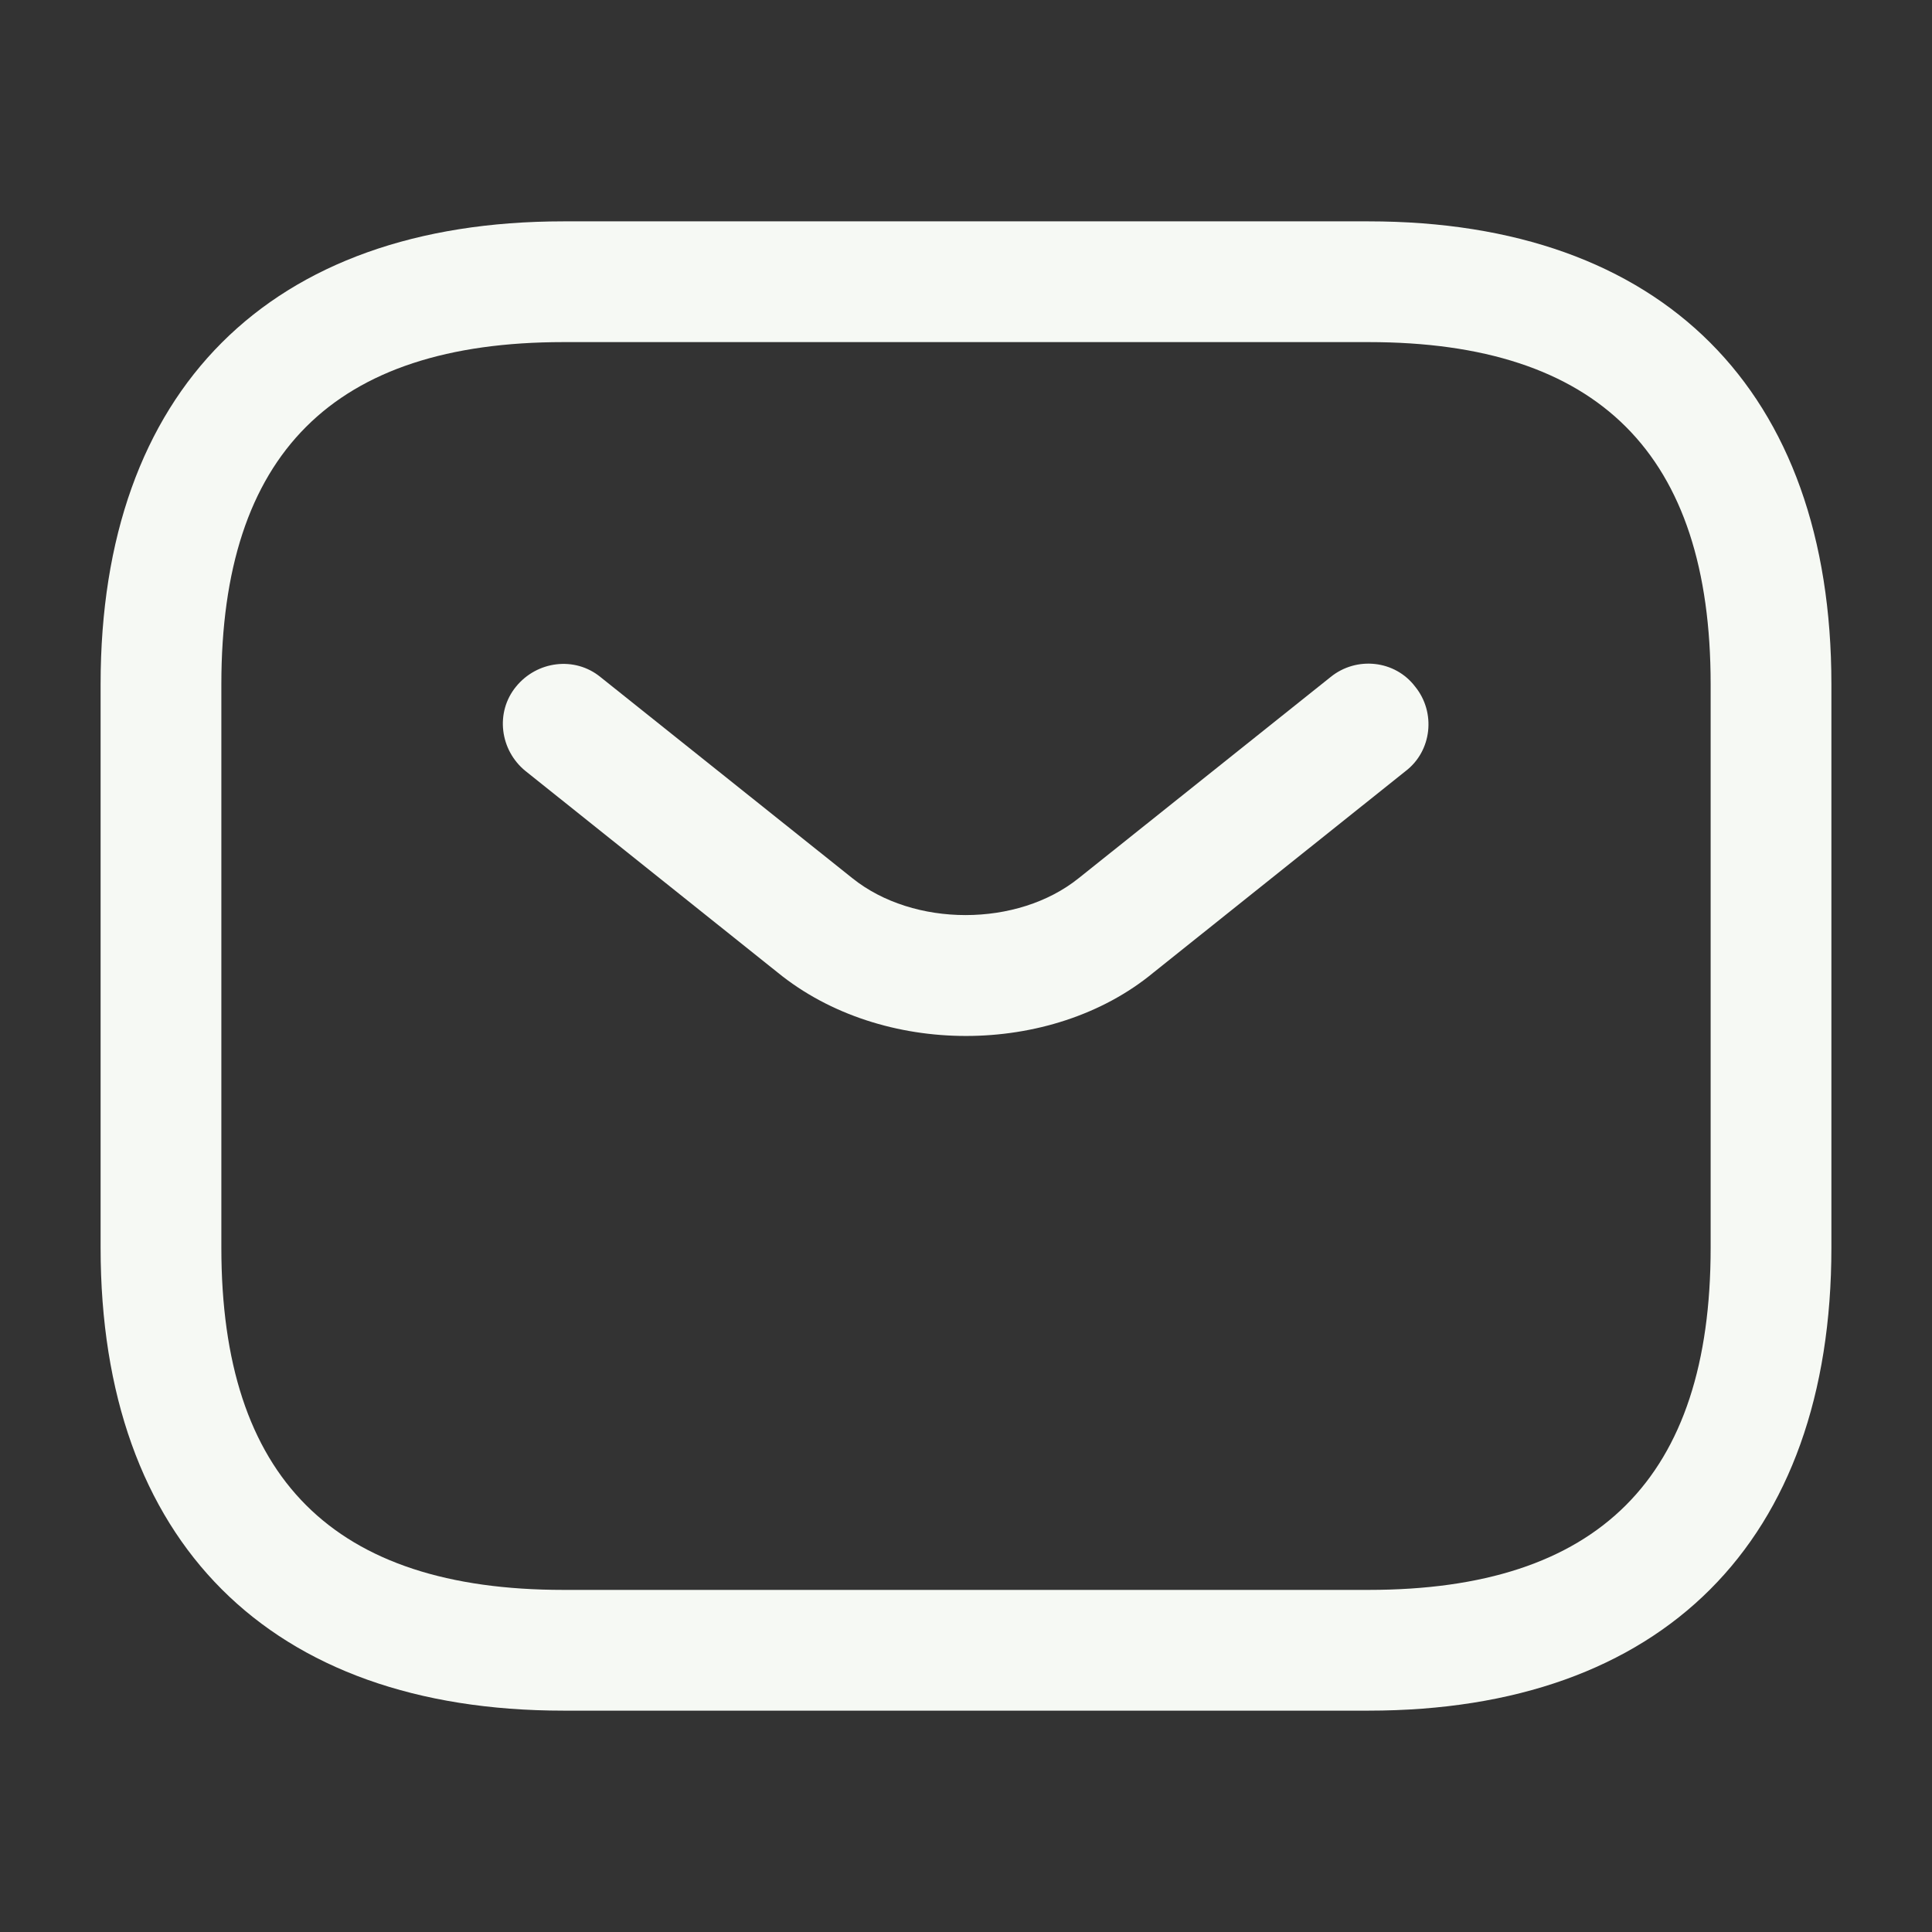
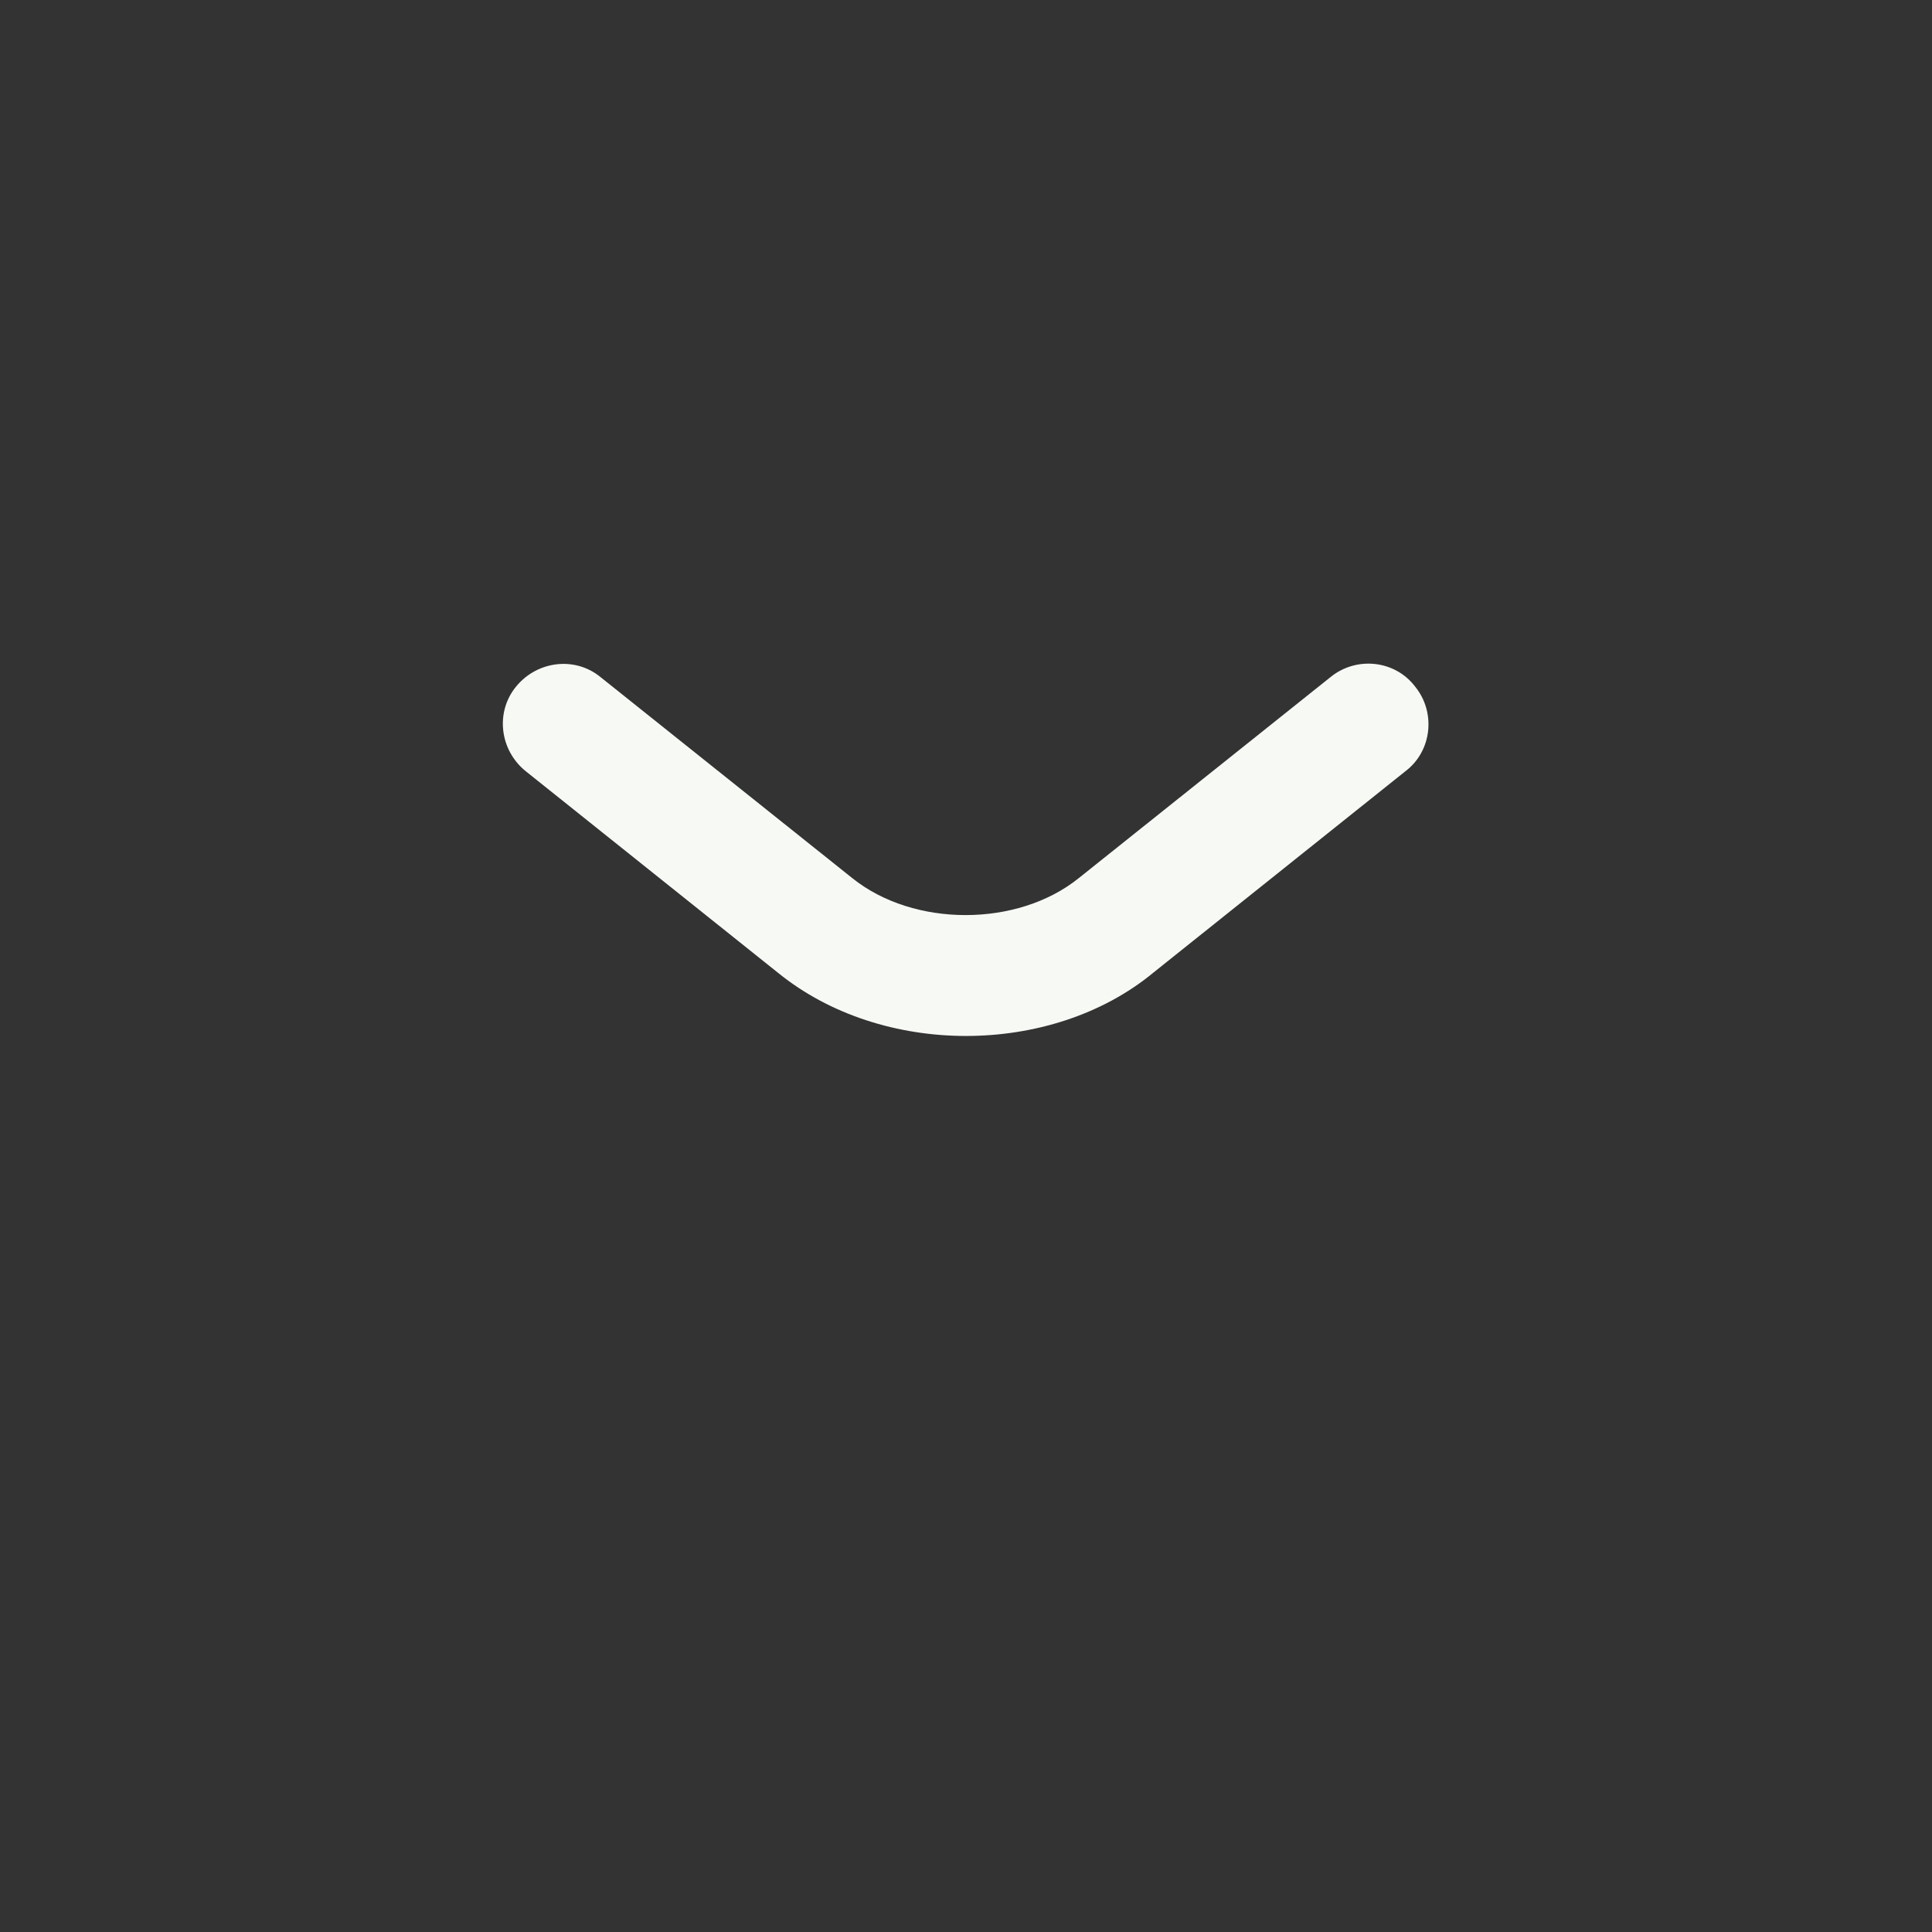
<svg xmlns="http://www.w3.org/2000/svg" width="14" height="14" viewBox="0 0 14 14" fill="none">
  <rect x="0" y="0" width="14" height="14" fill="#333333" stroke="none" />
-   <path d="M9.917 12.396H4.083C1.954 12.396 0.729 11.171 0.729 9.042V4.958C0.729 2.829 1.954 1.604 4.083 1.604H9.917C12.046 1.604 13.271 2.829 13.271 4.958V9.042C13.271 11.171 12.046 12.396 9.917 12.396ZM4.083 2.479C2.415 2.479 1.604 3.29 1.604 4.958V9.042C1.604 10.71 2.415 11.521 4.083 11.521H9.917C11.585 11.521 12.396 10.71 12.396 9.042V4.958C12.396 3.29 11.585 2.479 9.917 2.479H4.083Z" fill="#F6F9F4" />
  <path d="M7 7.507C6.51 7.507 6.014 7.356 5.635 7.047L3.809 5.588C3.622 5.437 3.587 5.162 3.739 4.976C3.891 4.789 4.165 4.754 4.351 4.906L6.177 6.364C6.621 6.72 7.373 6.72 7.816 6.364L9.642 4.906C9.829 4.754 10.109 4.783 10.255 4.976C10.406 5.162 10.377 5.442 10.185 5.588L8.359 7.047C7.986 7.356 7.49 7.507 7 7.507Z" fill="#F6F9F4" />
</svg>